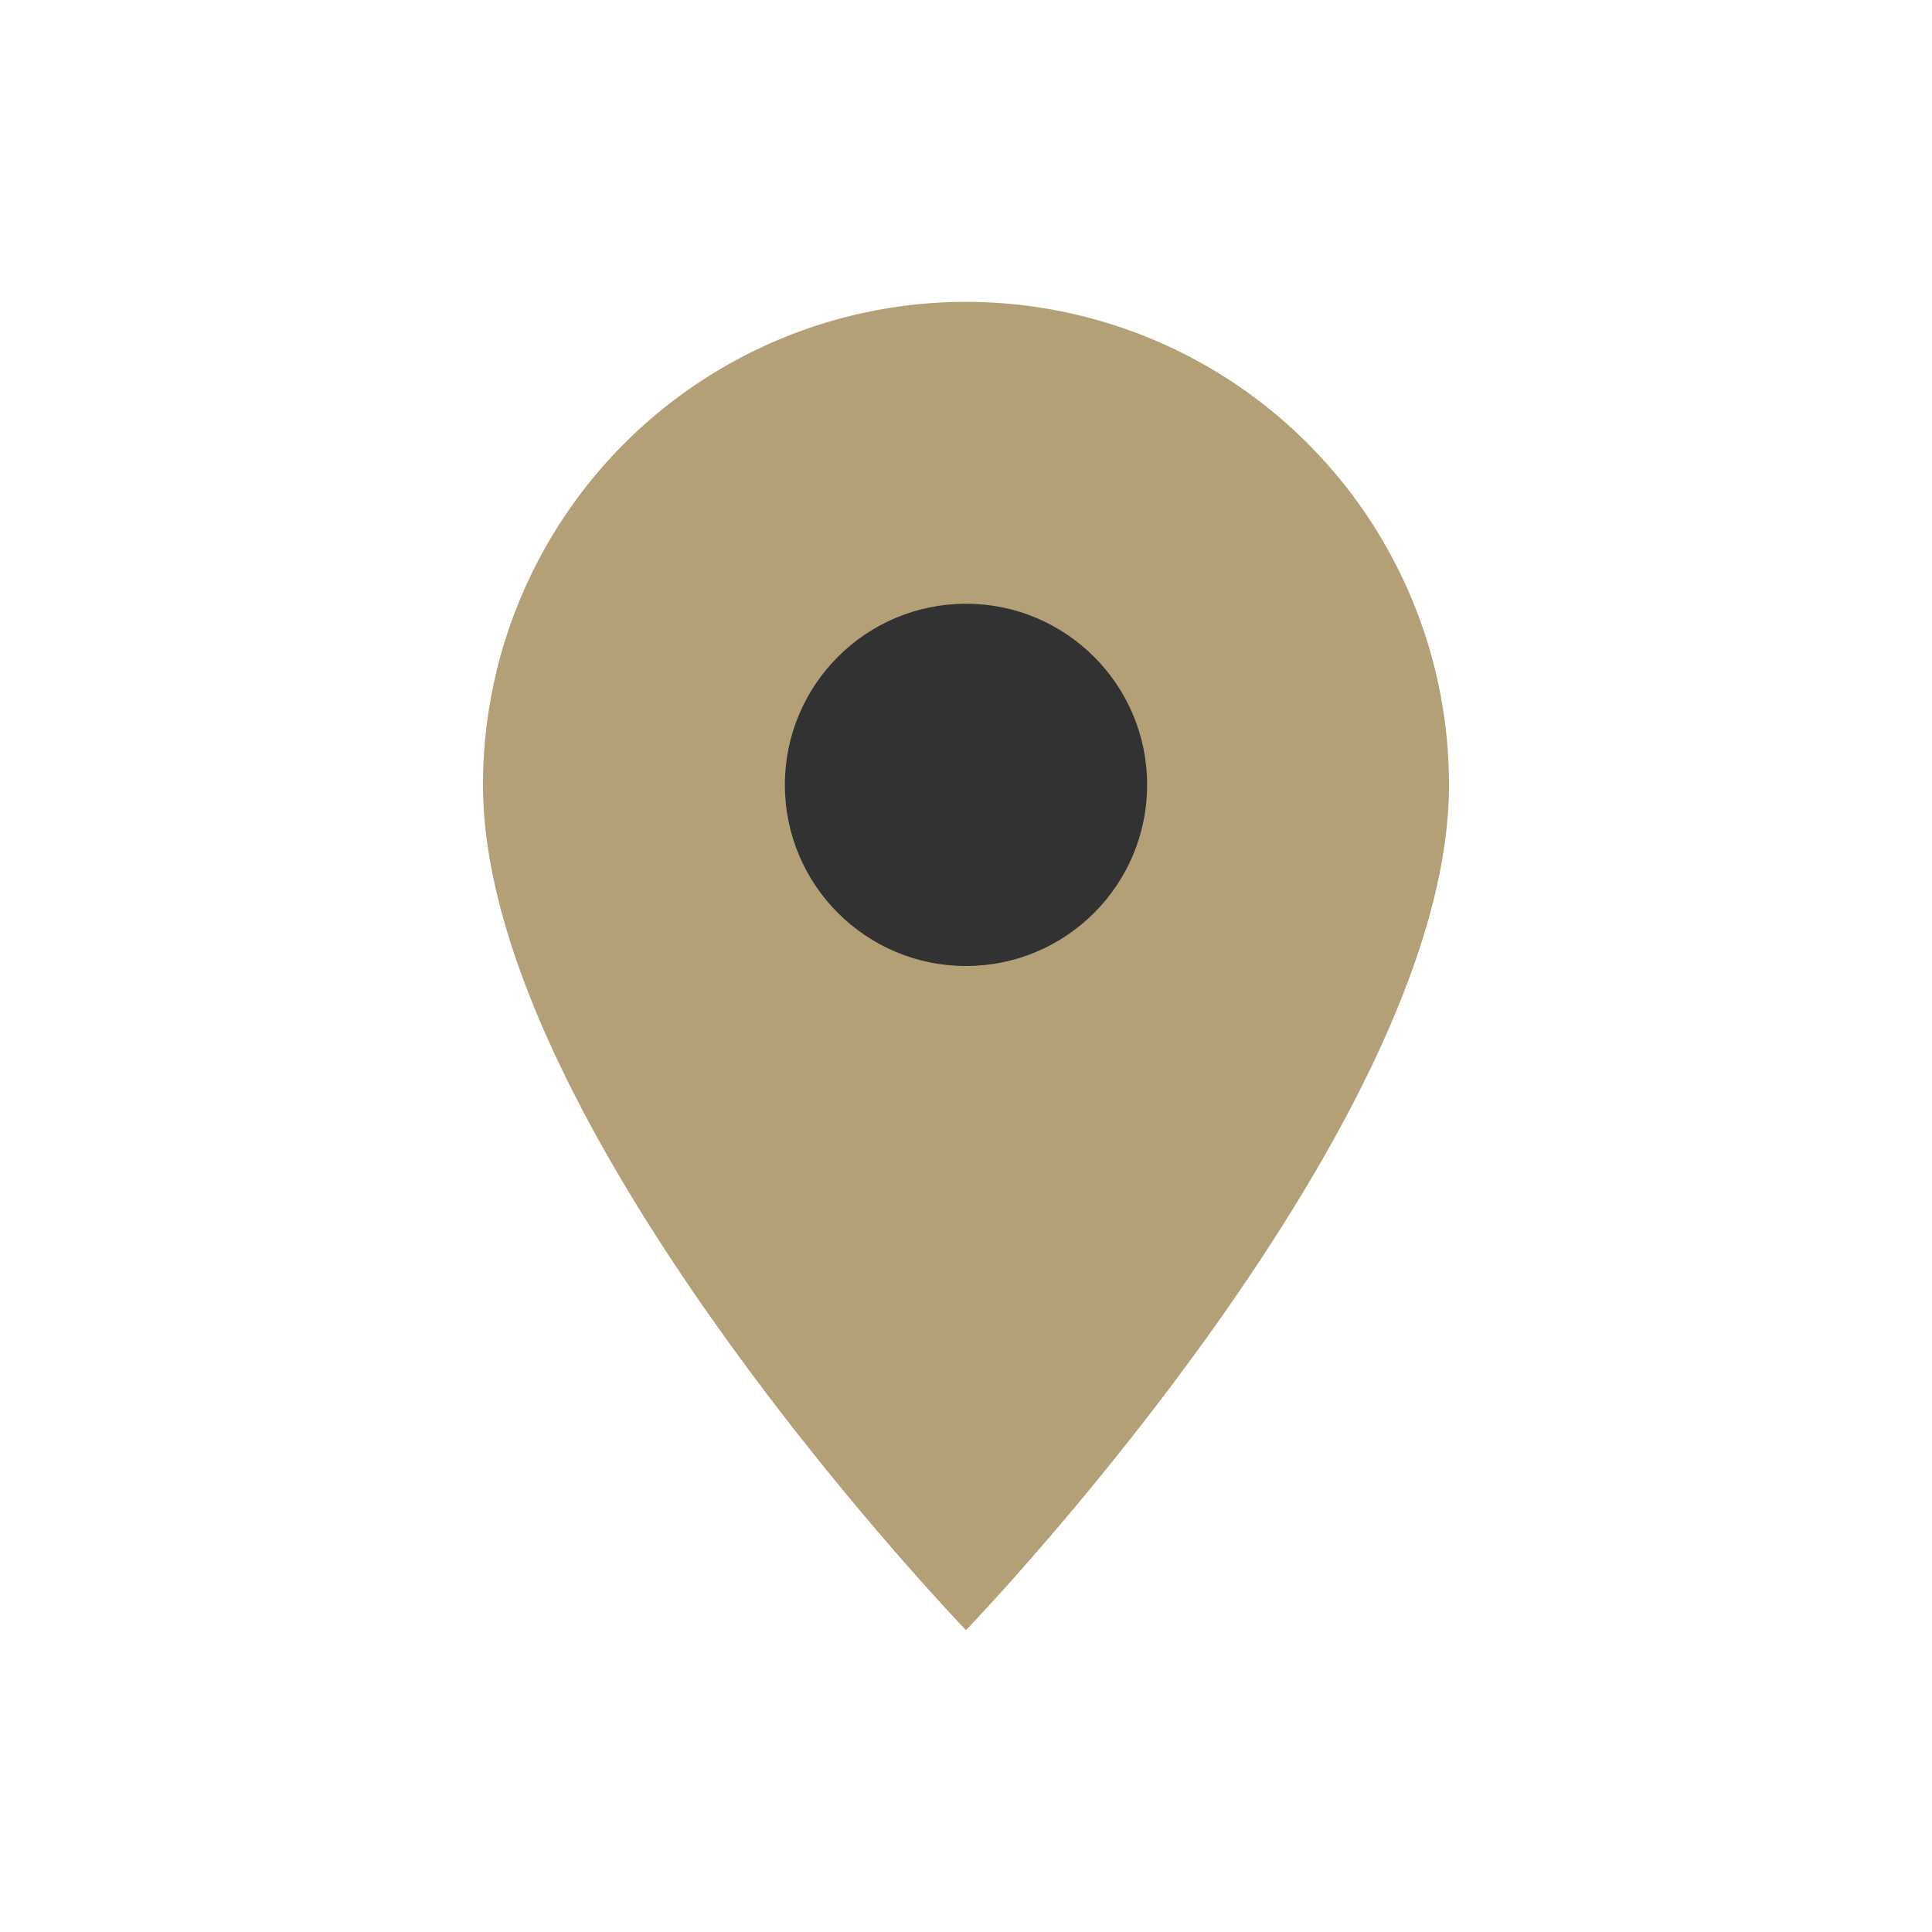
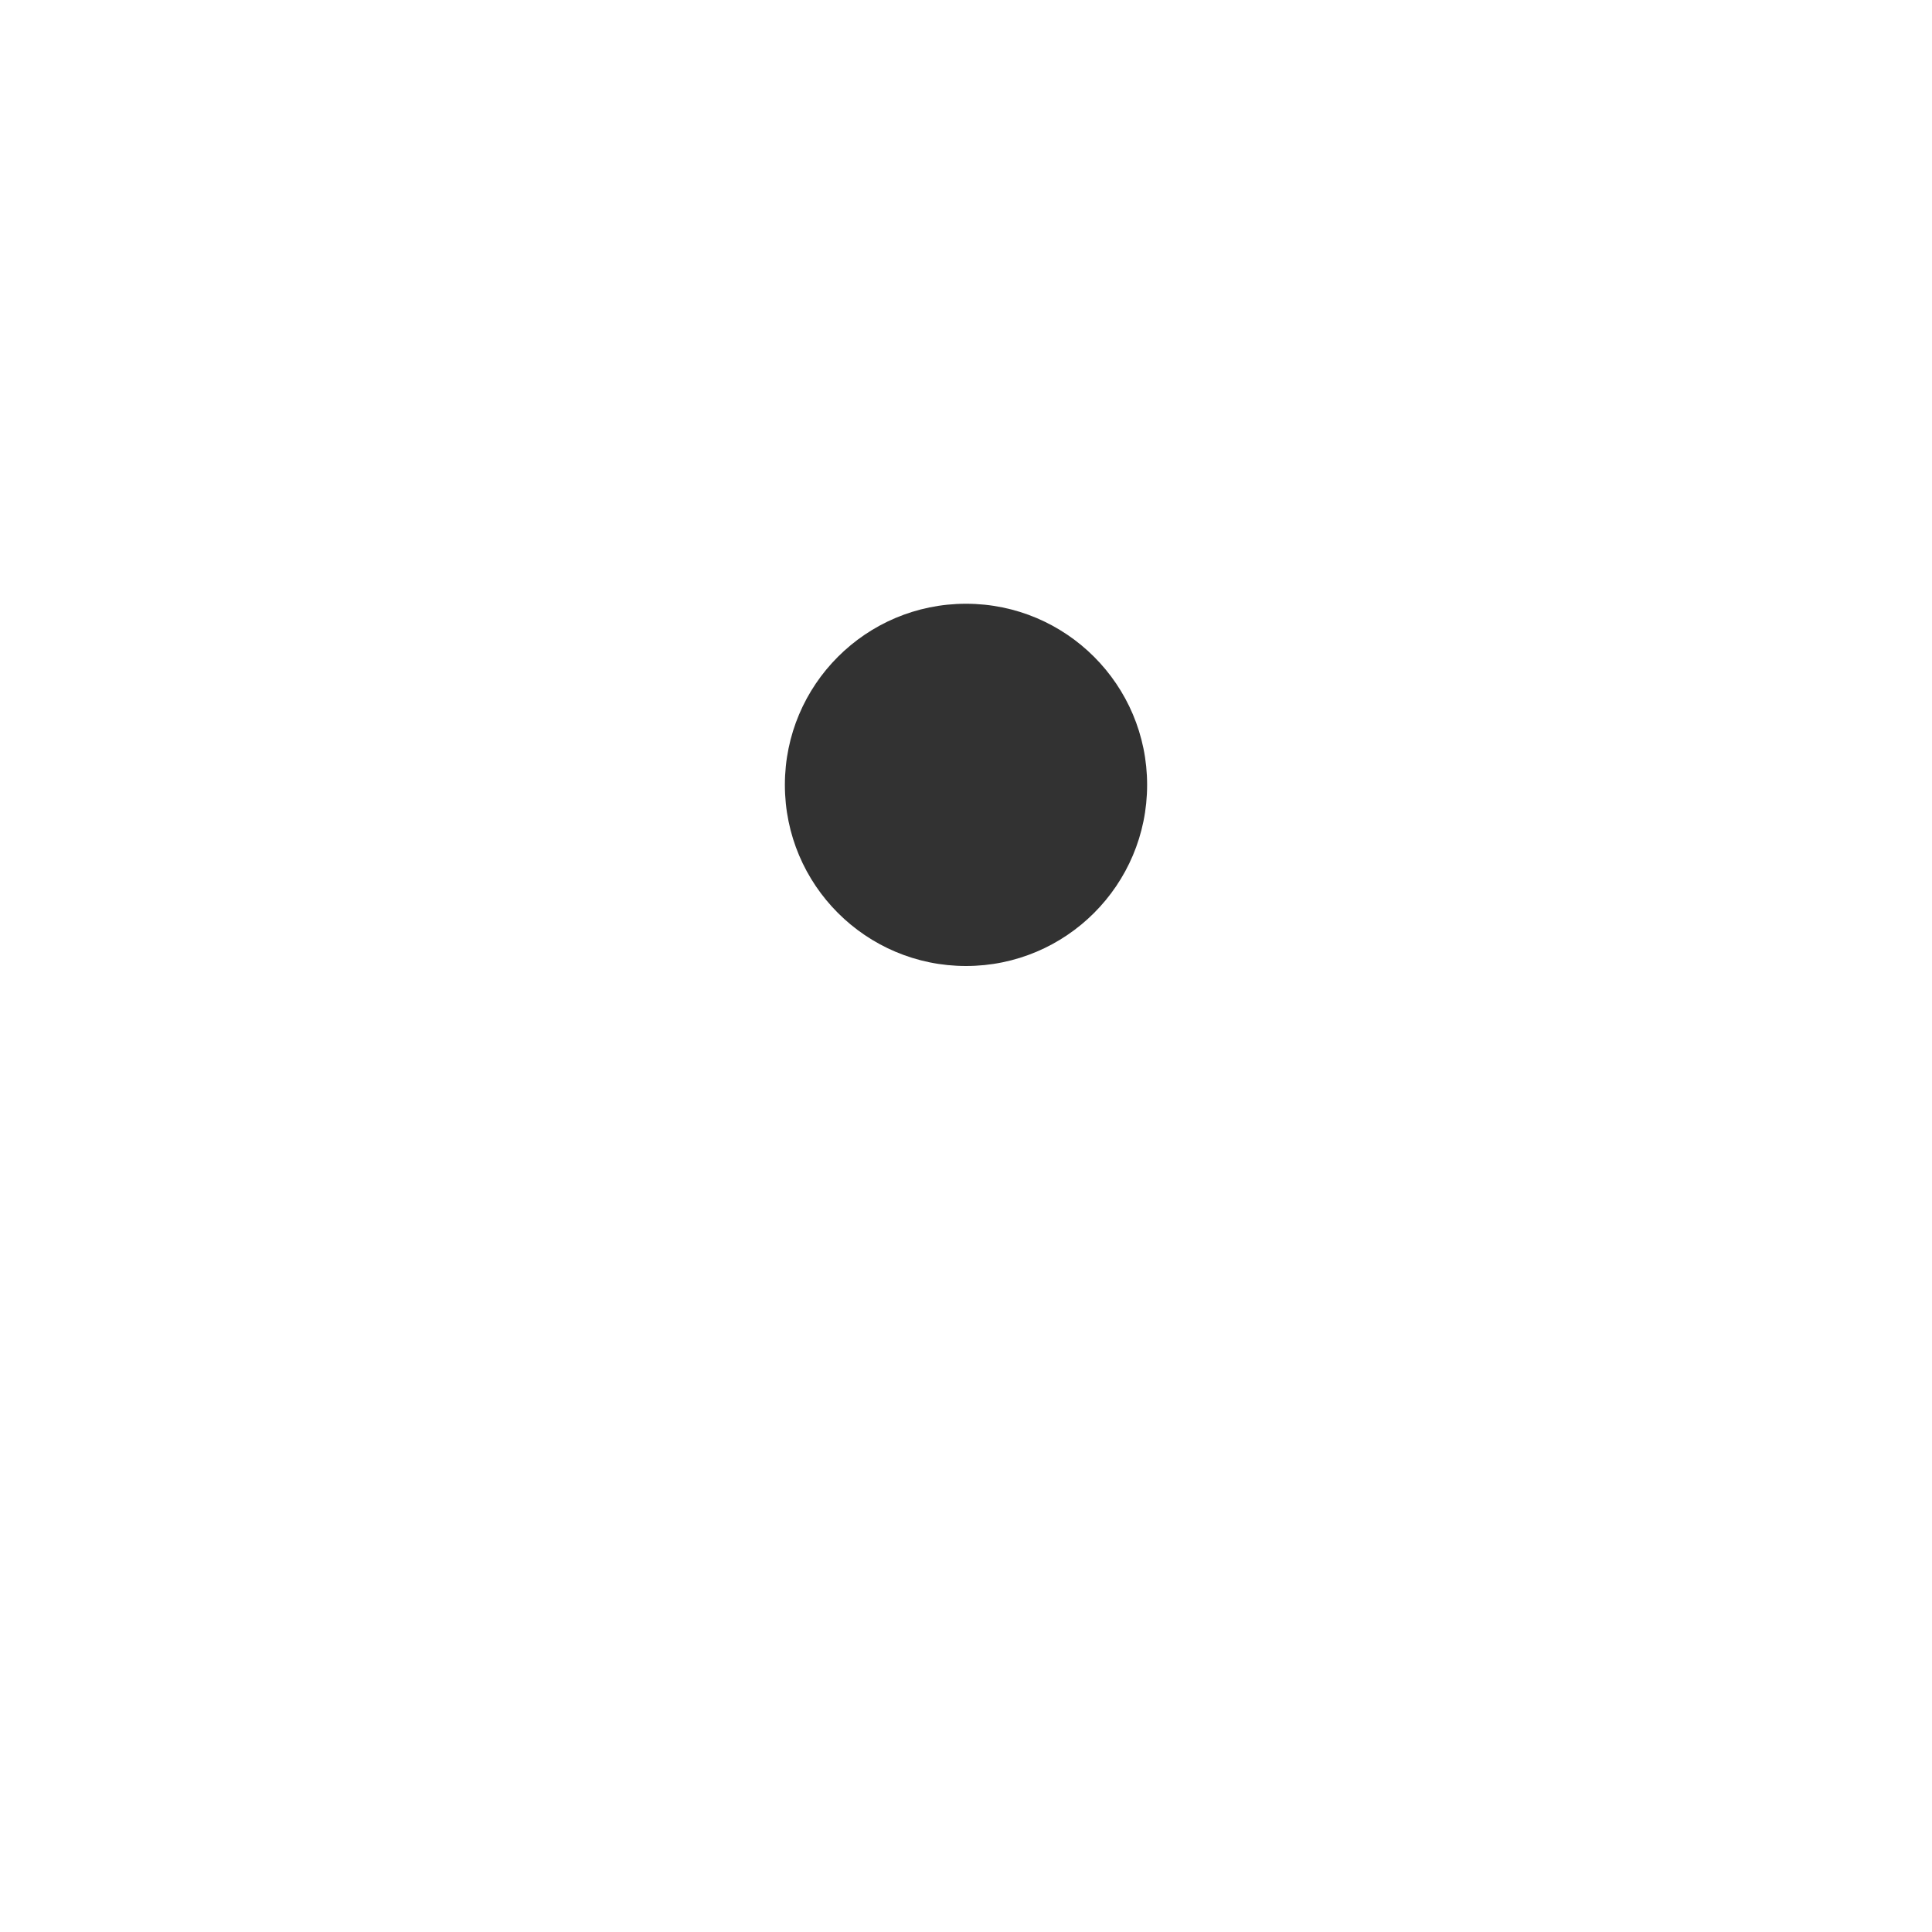
<svg xmlns="http://www.w3.org/2000/svg" width="32" height="32" viewBox="0 0 32 32">
-   <path d="M16 27s-8-8.298-8-14a8 8 0 1116 0c0 5.702-8 14-8 14z" fill="#B3A076" />
  <circle cx="16" cy="13" r="3" fill="#323232" />
</svg>